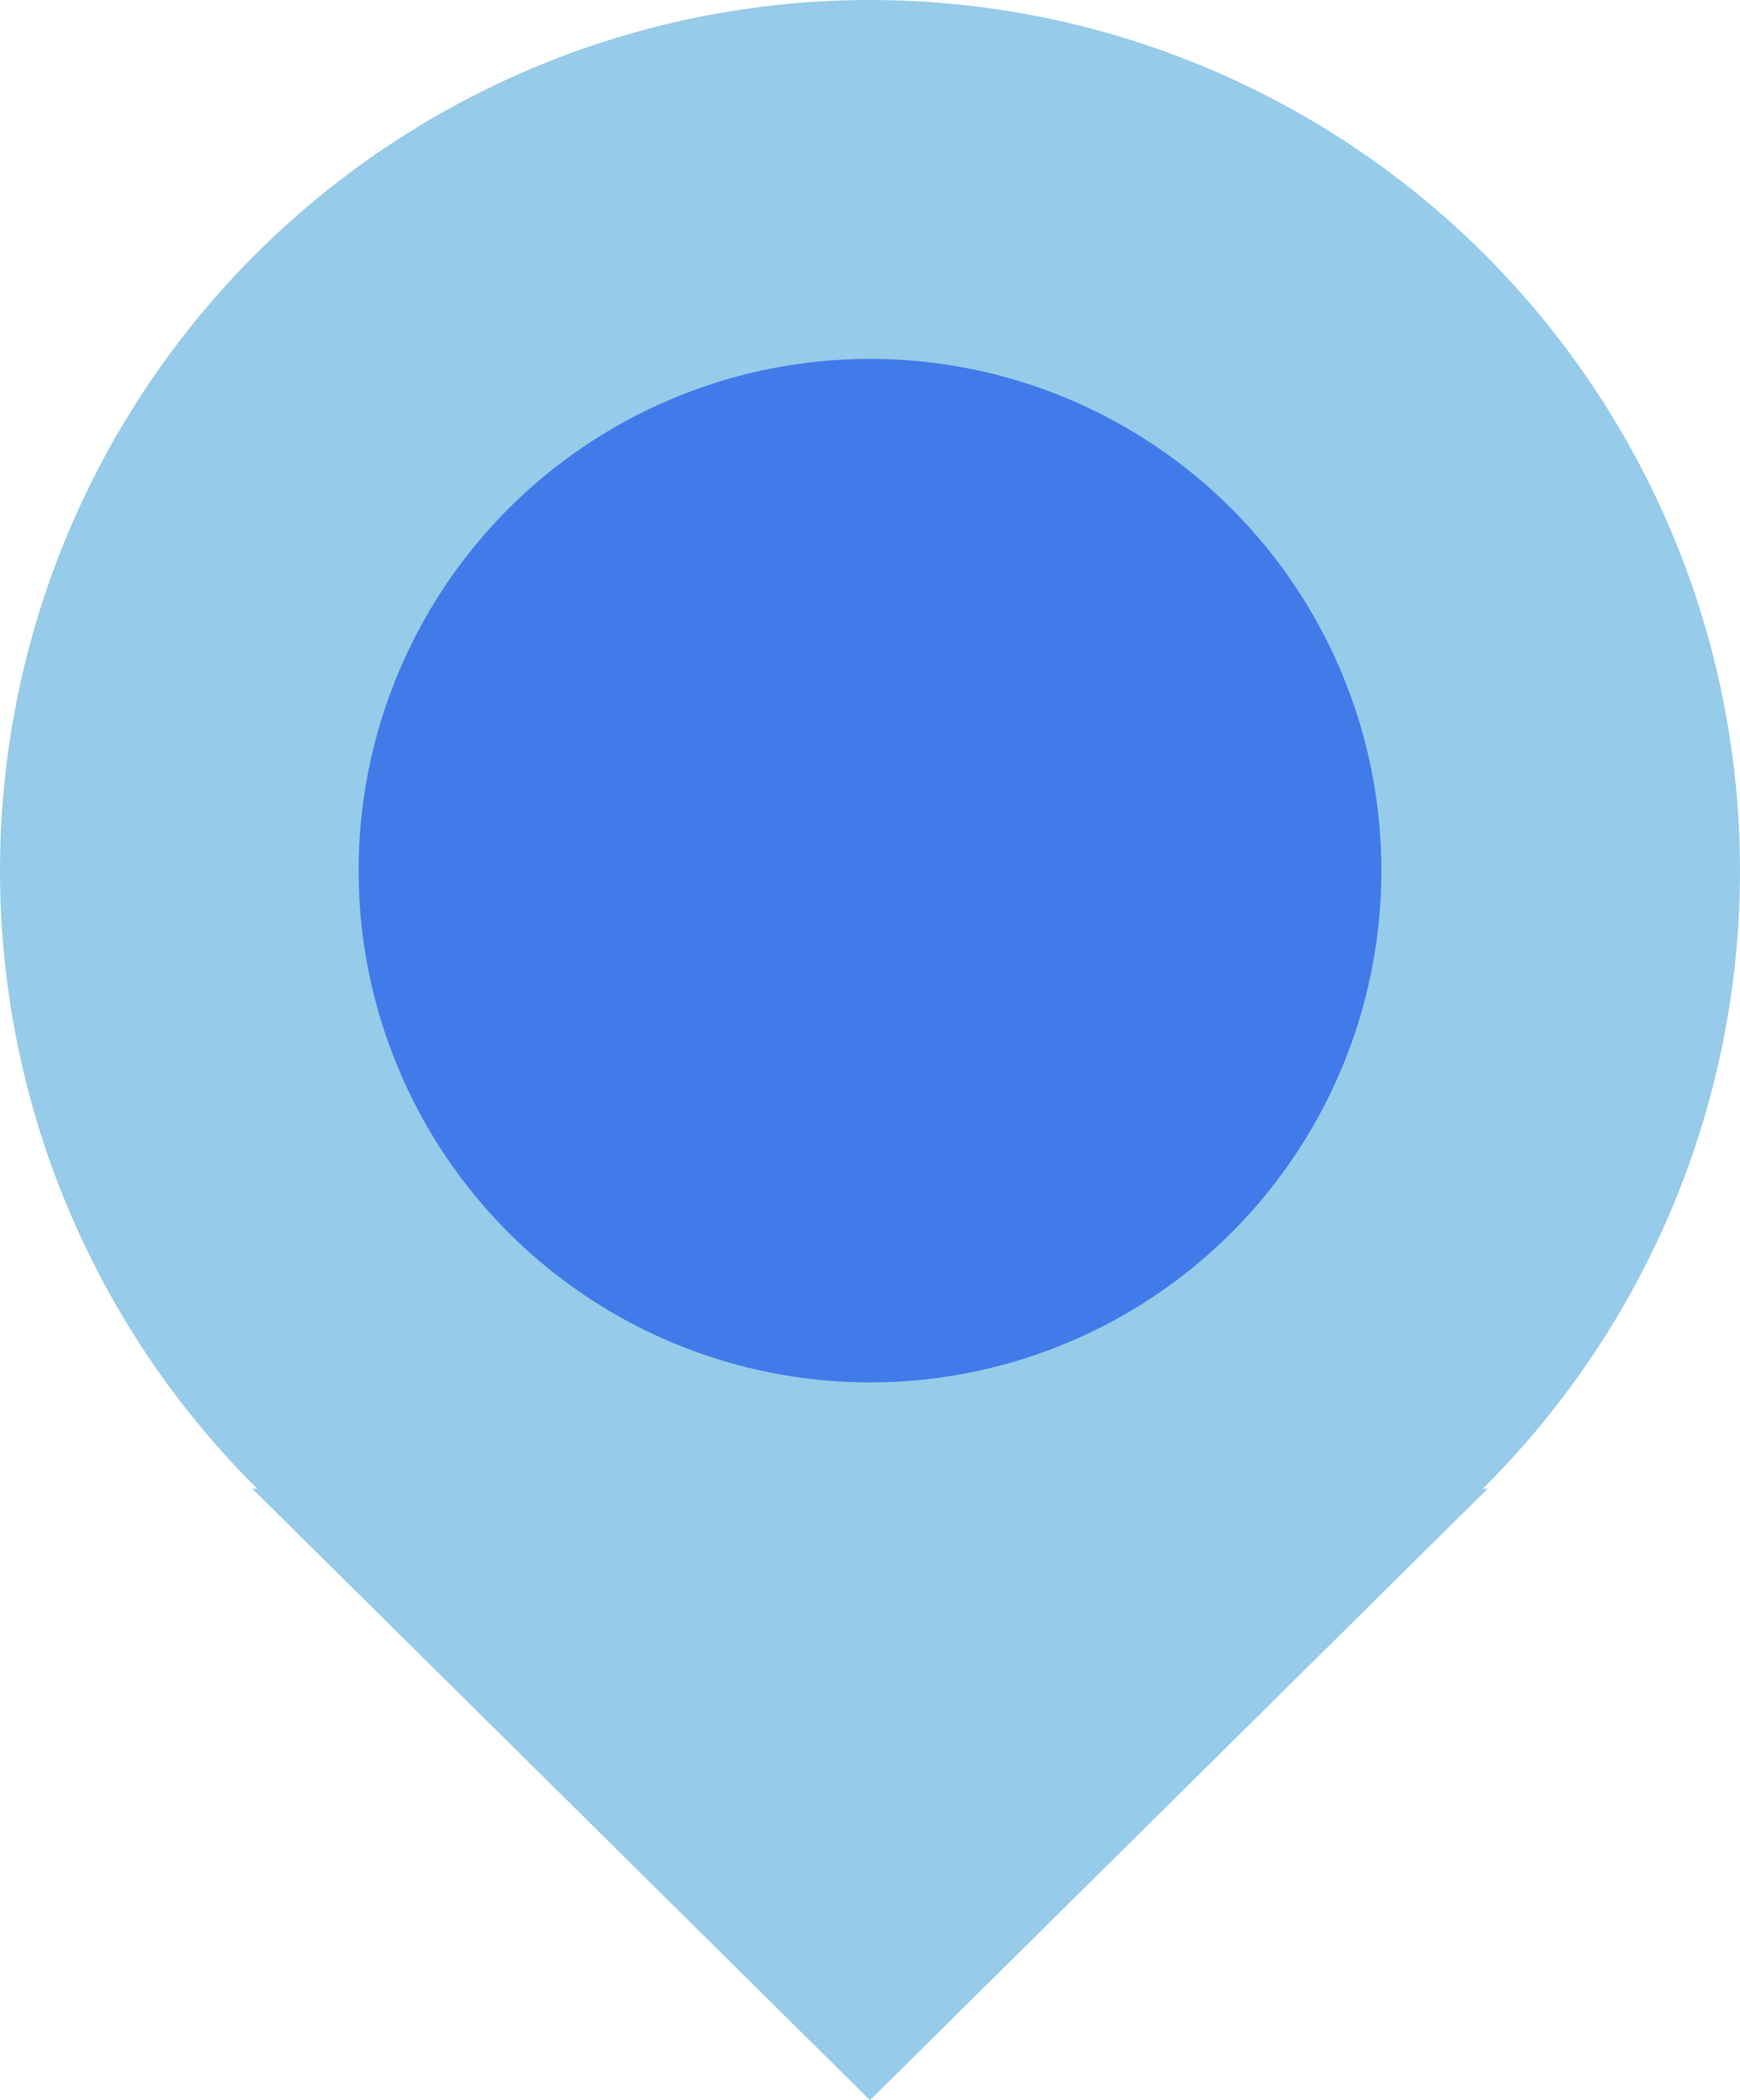
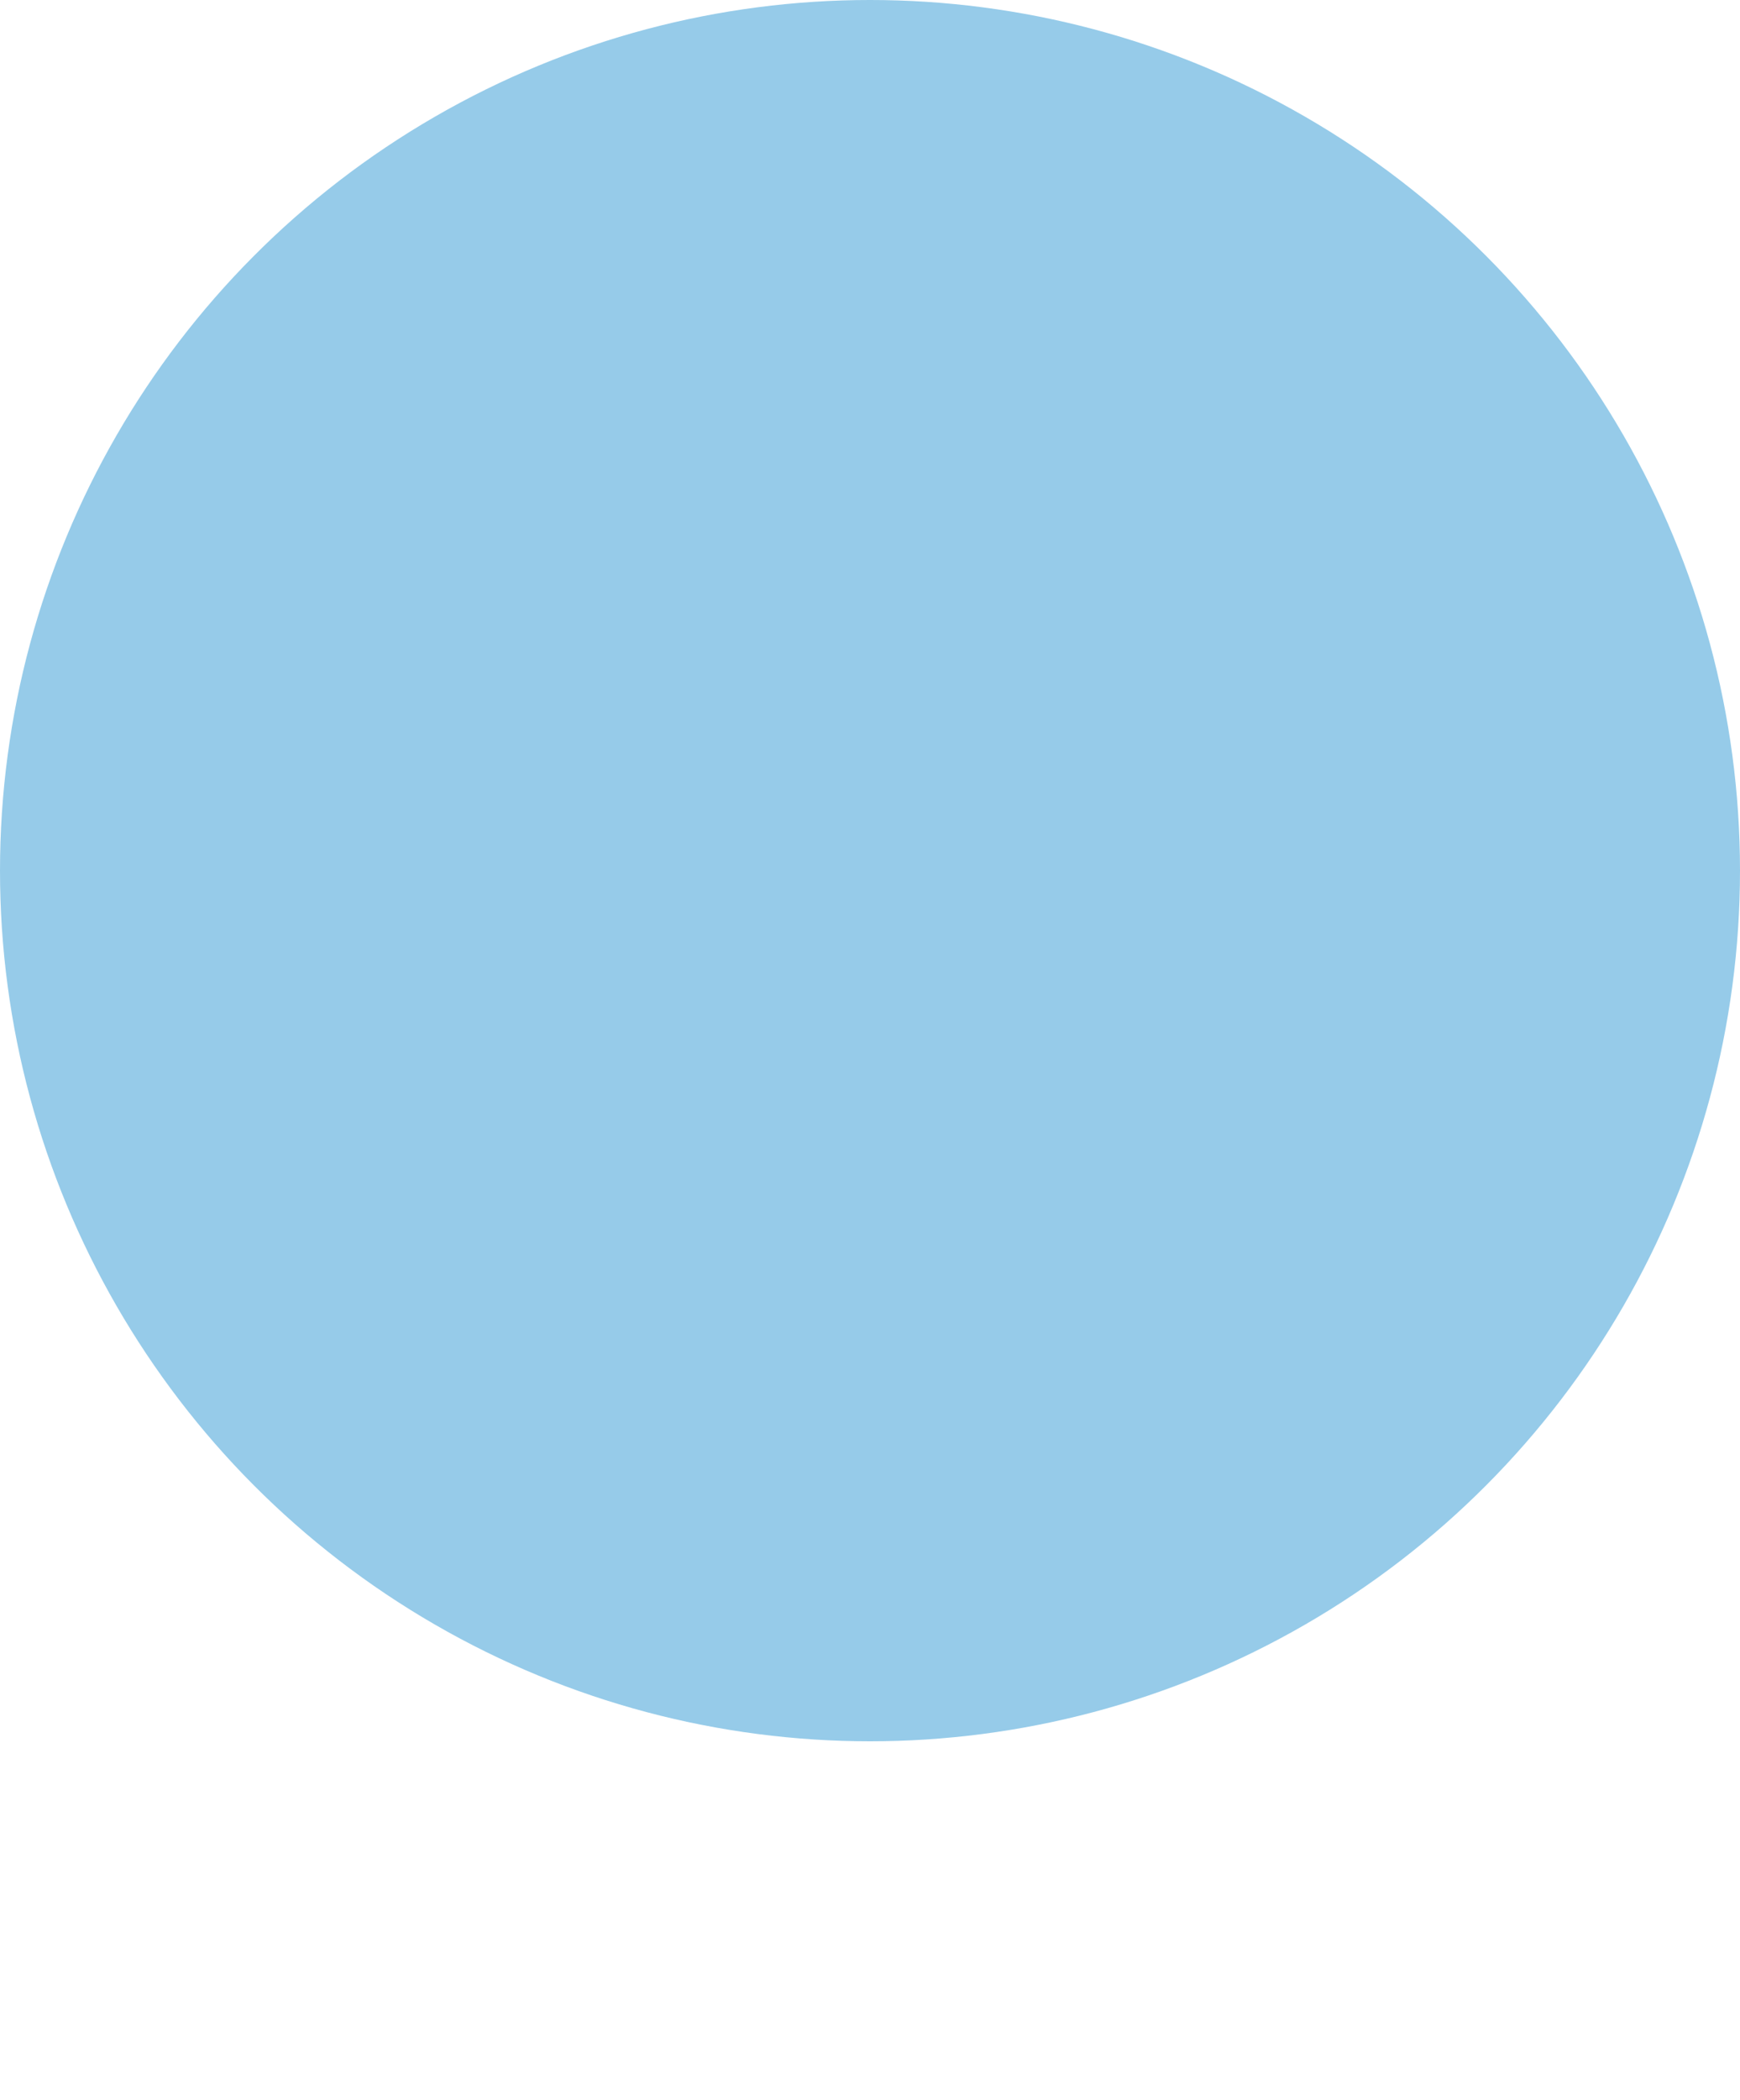
<svg xmlns="http://www.w3.org/2000/svg" viewBox="0 0 26.2 31.6">
  <title>location</title>
  <g id="Layer_2" data-name="Layer 2">
    <g id="desktop_-_basic" data-name="desktop - basic">
      <g>
        <circle cx="13.1" cy="13.1" r="13.1" fill="#96cbe9" />
-         <circle cx="13.1" cy="13.1" r="7.7" fill="#417be9" />
-         <polygon points="22.4 22.4 13.1 31.6 3.8 22.4 22.4 22.4" fill="#96cbe9" fill-rule="evenodd" />
      </g>
    </g>
  </g>
</svg>